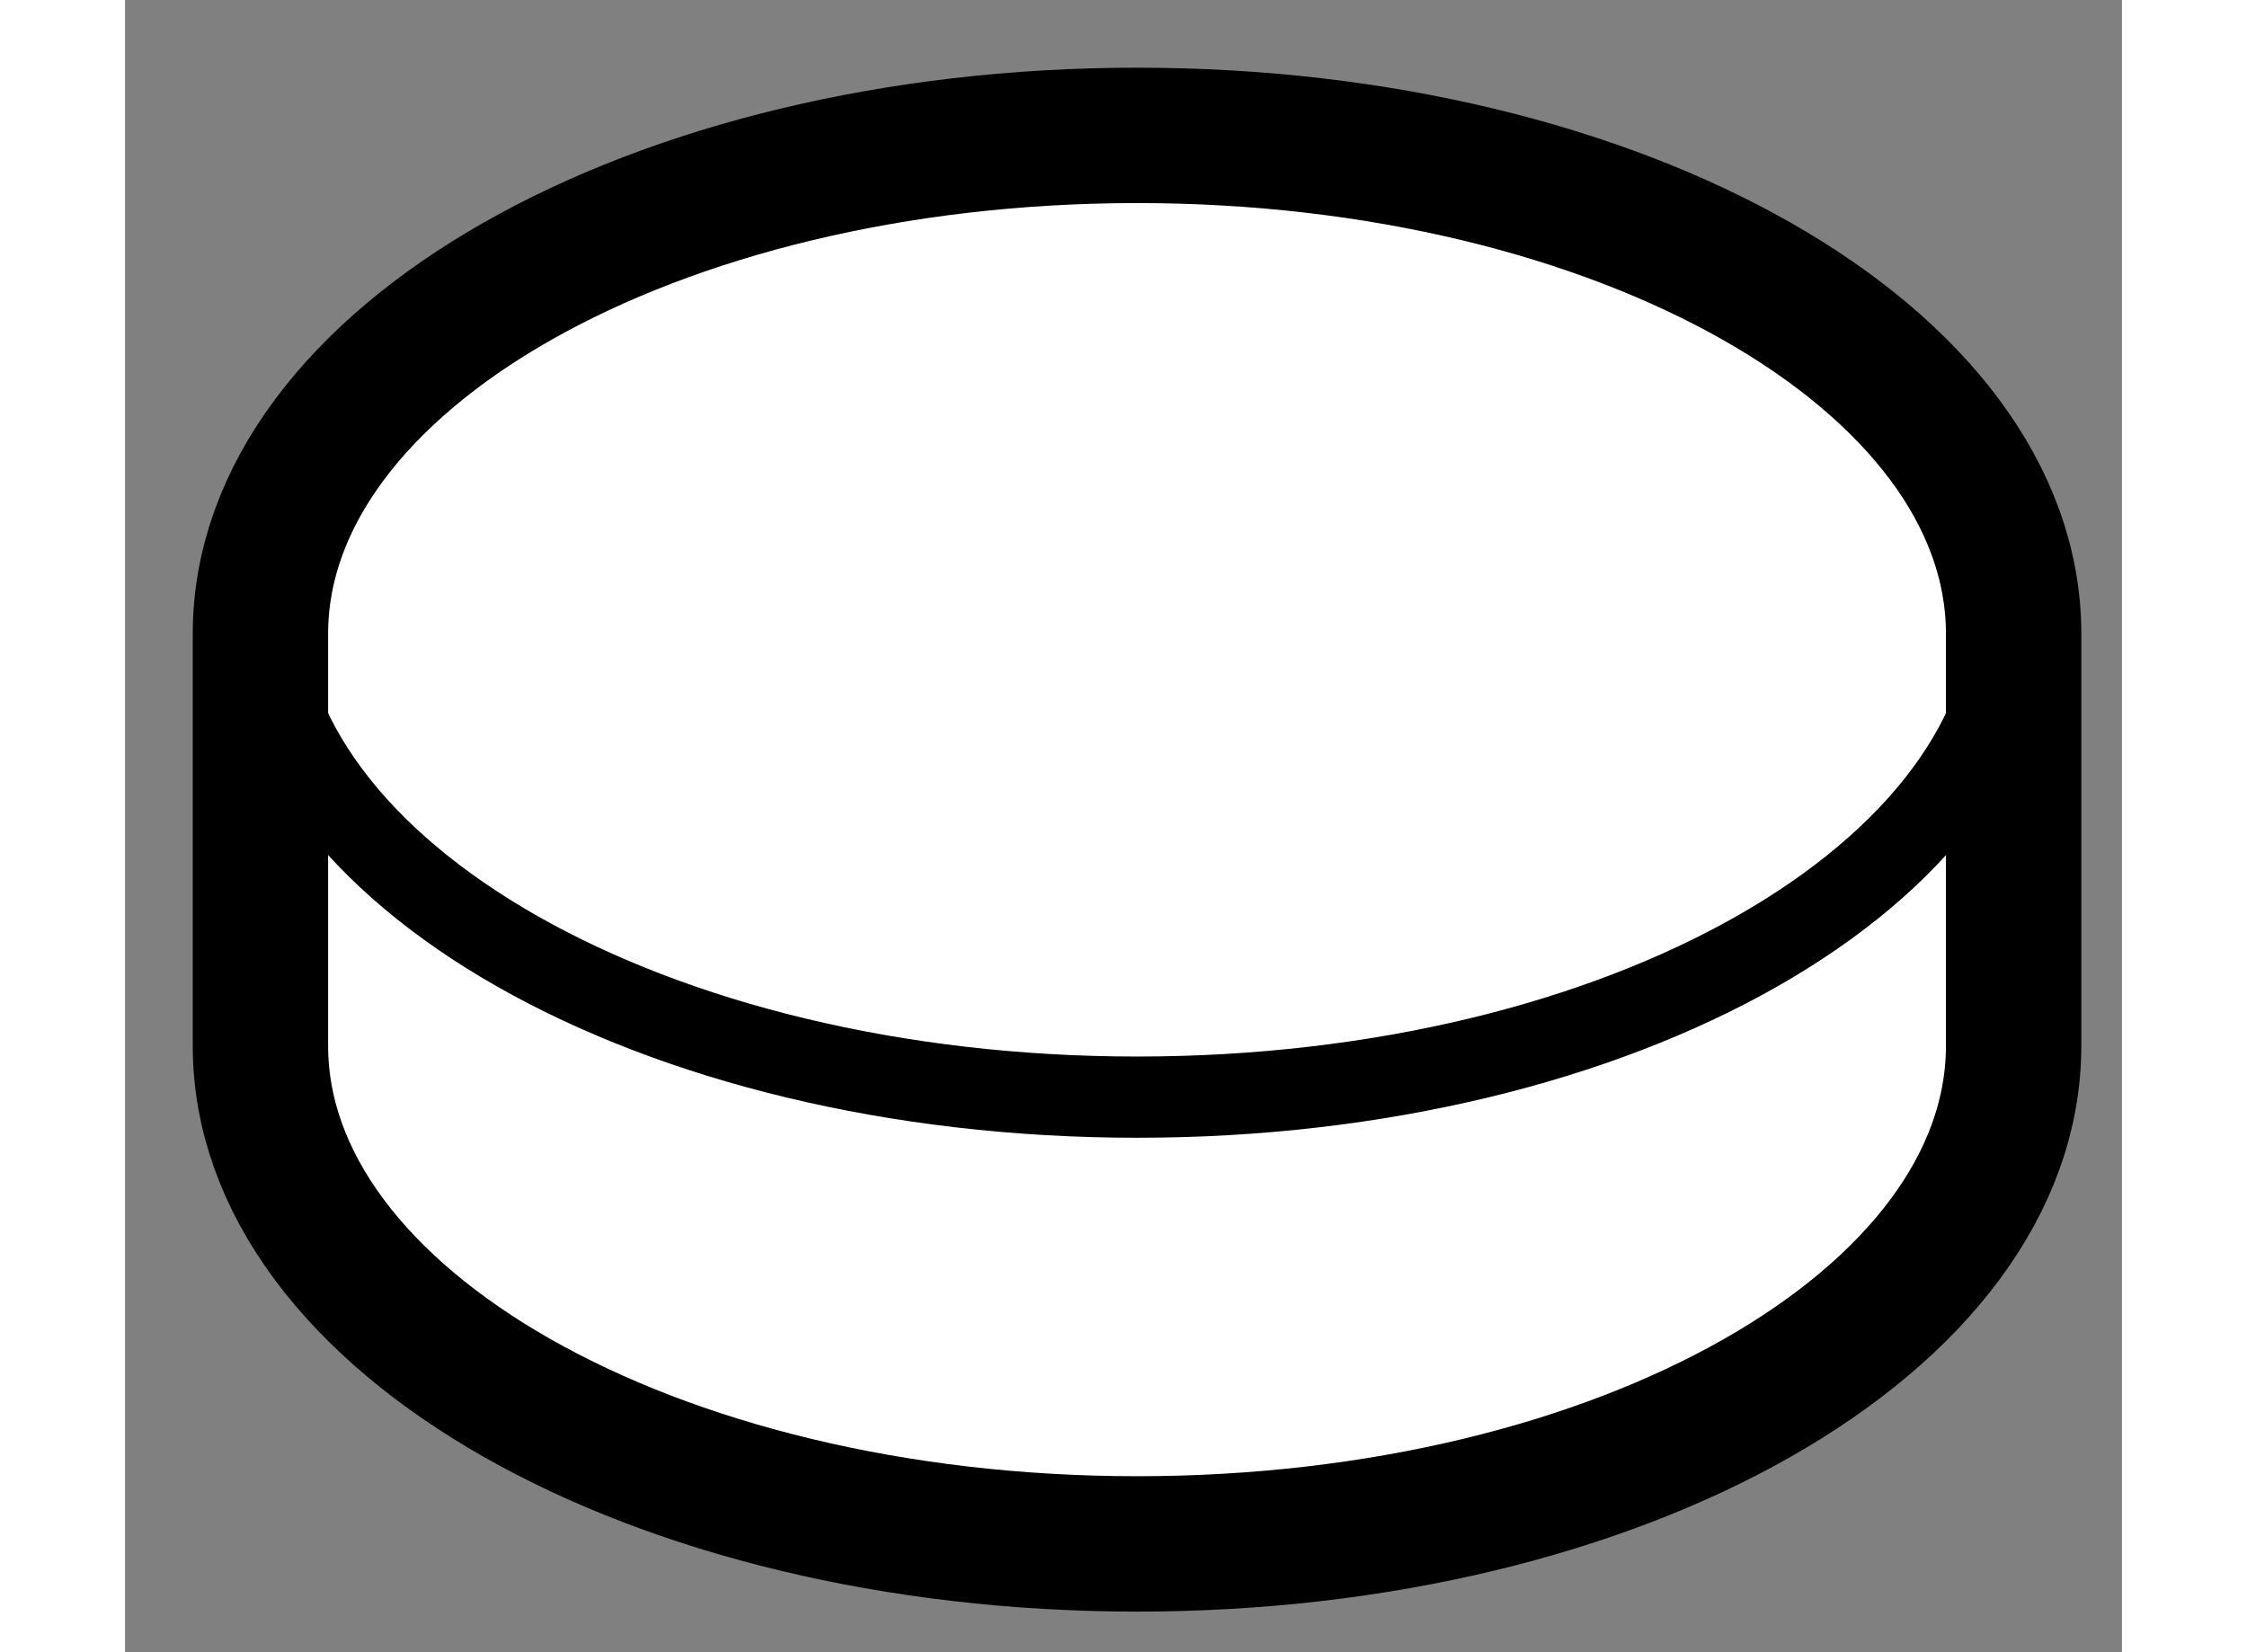
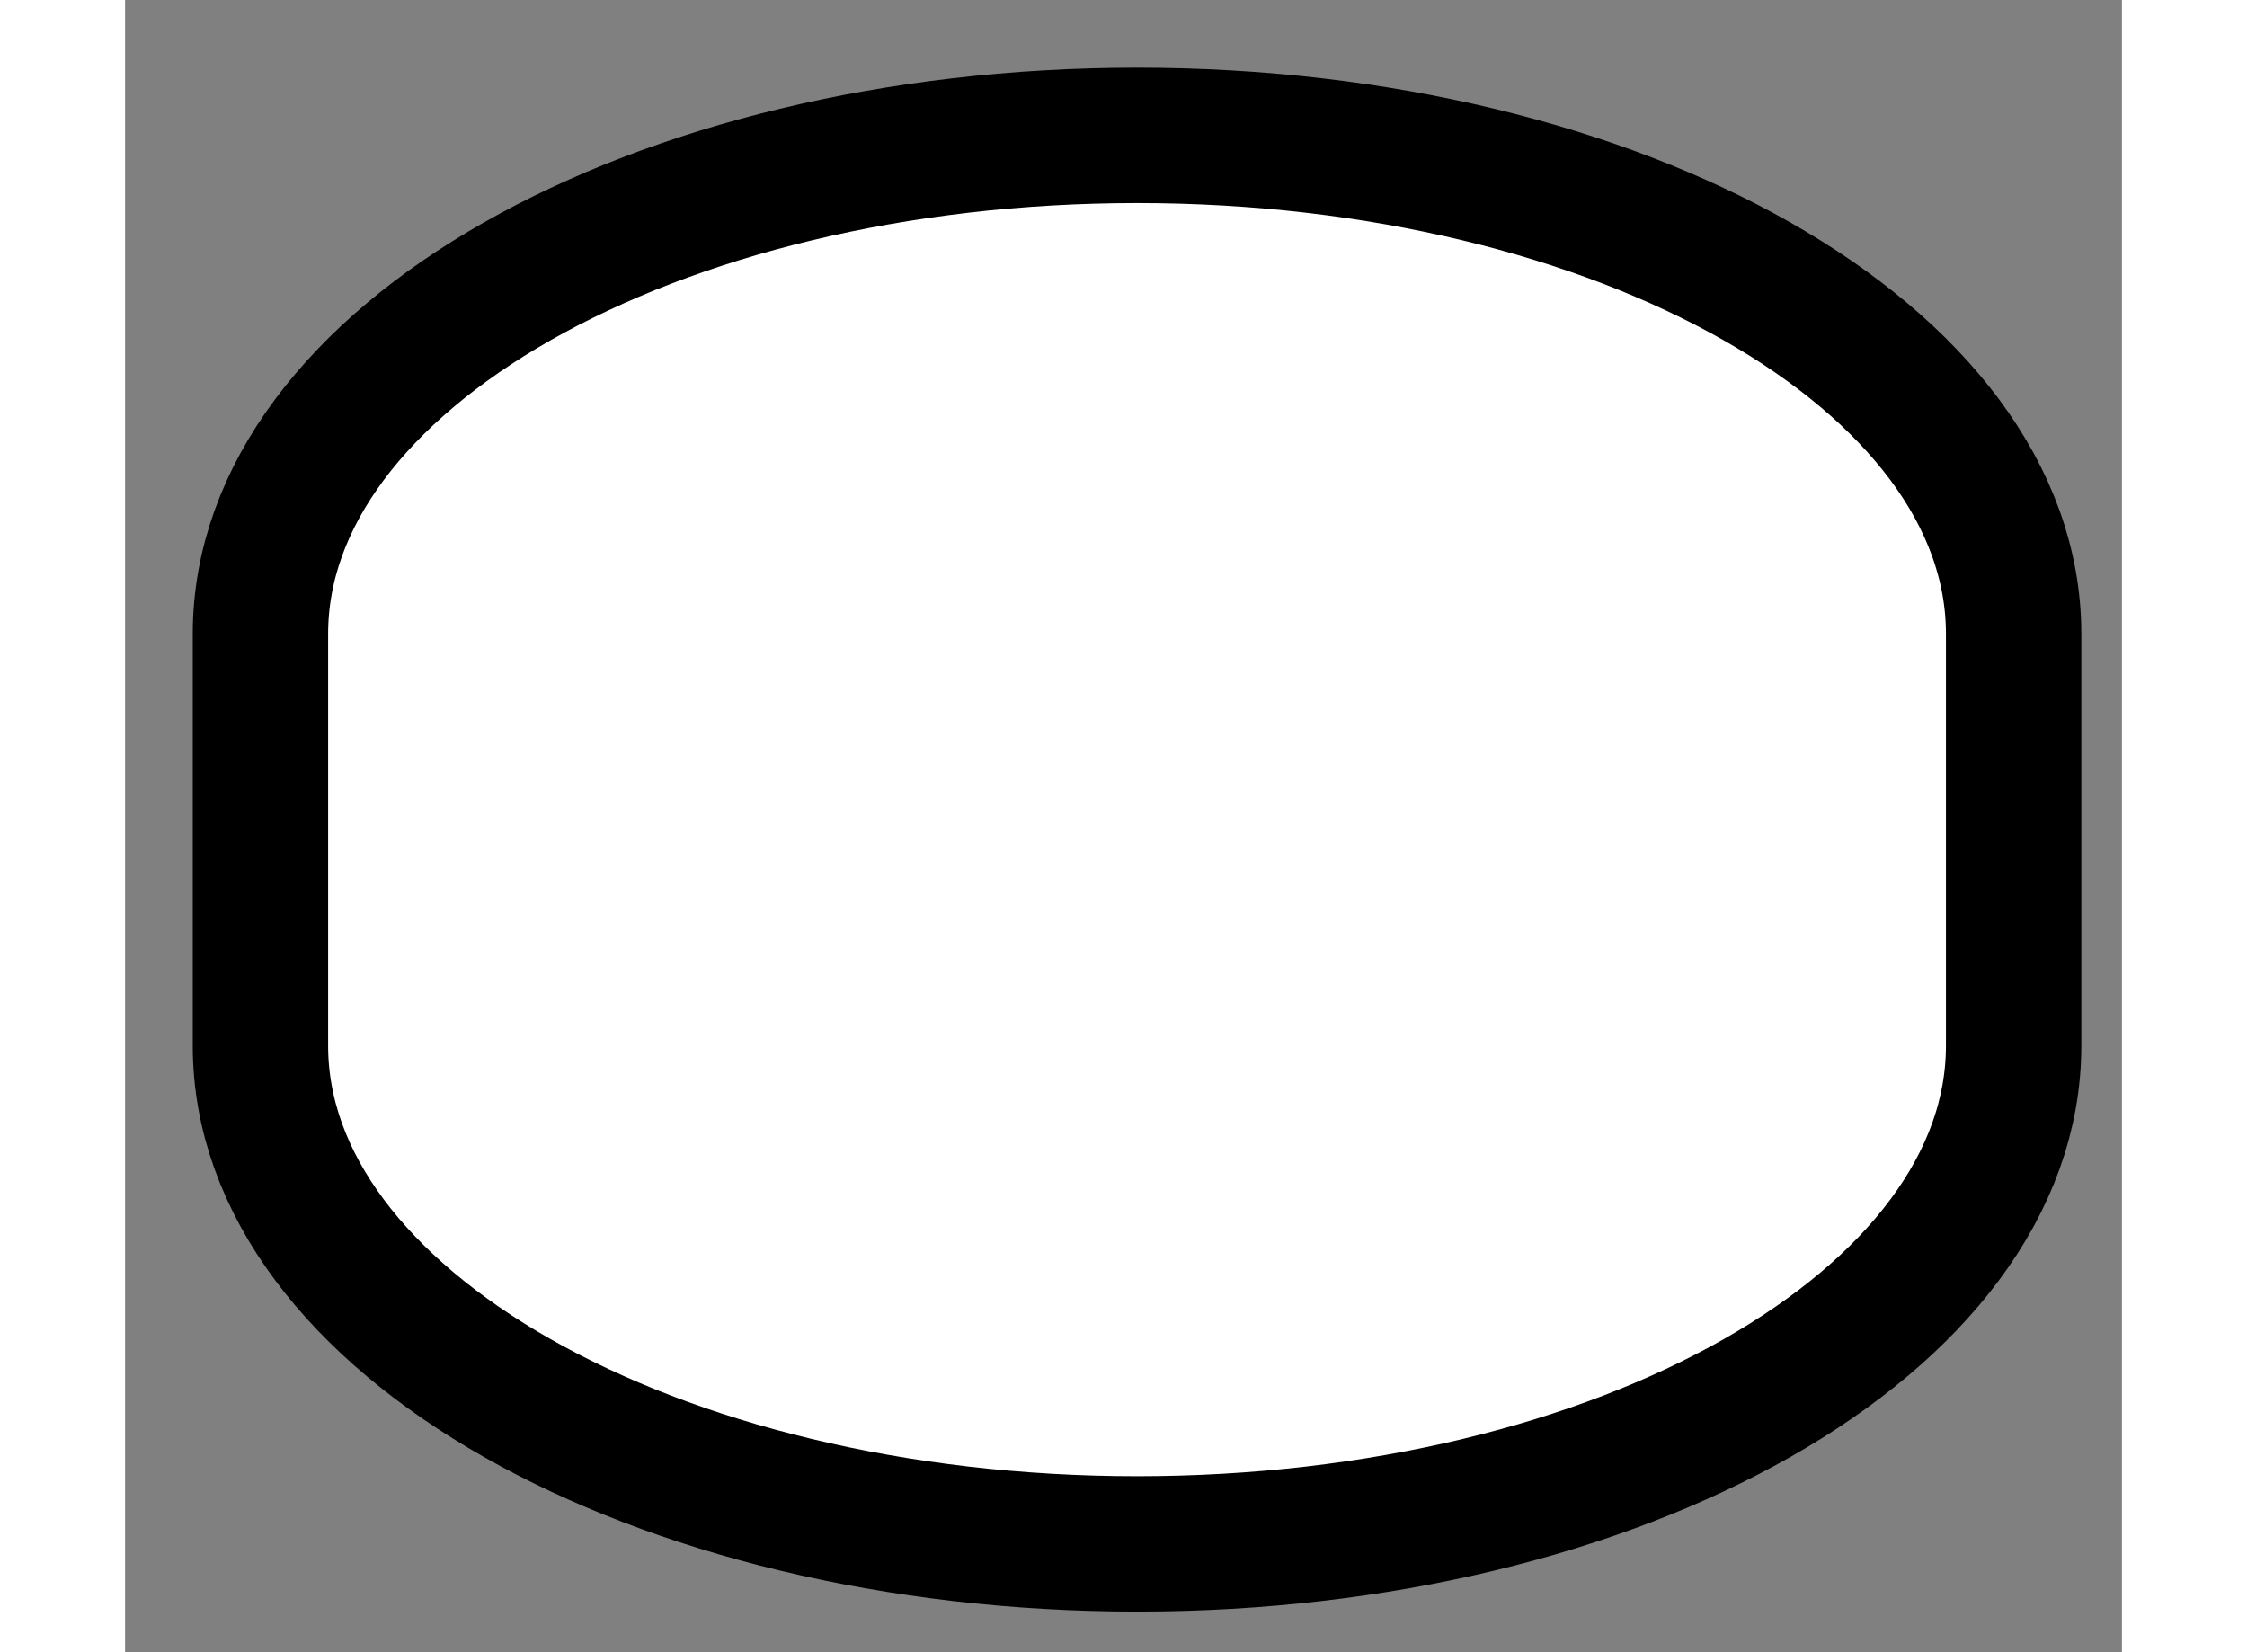
<svg xmlns="http://www.w3.org/2000/svg" version="1.1" x="0px" y="0px" width="244.8px" height="180px" viewBox="87.029 13.972 7.375 6.102" enable-background="new 0 0 244.8 180" xml:space="preserve">
  <rect x="87.029" y="13.972" width="7.375" height="6.102" fill="#808080" stroke="none" />
  <g>
    <path fill="#FFFFFF" stroke="#000000" stroke-width="0.5" d="M94.004,16.313c0-1.017-1.449-1.841-3.237-1.841    c-1.788,0-3.238,0.824-3.238,1.841v1.521c0,1.017,1.45,1.84,3.238,1.84c1.789,0,3.237-0.823,3.237-1.84V16.313z" />
-     <path fill="none" stroke="#000000" stroke-width="0.3" d="M87.529,16.183c0,1.018,1.45,1.841,3.238,1.841    c1.789,0,3.237-0.823,3.237-1.841" />
  </g>
</svg>